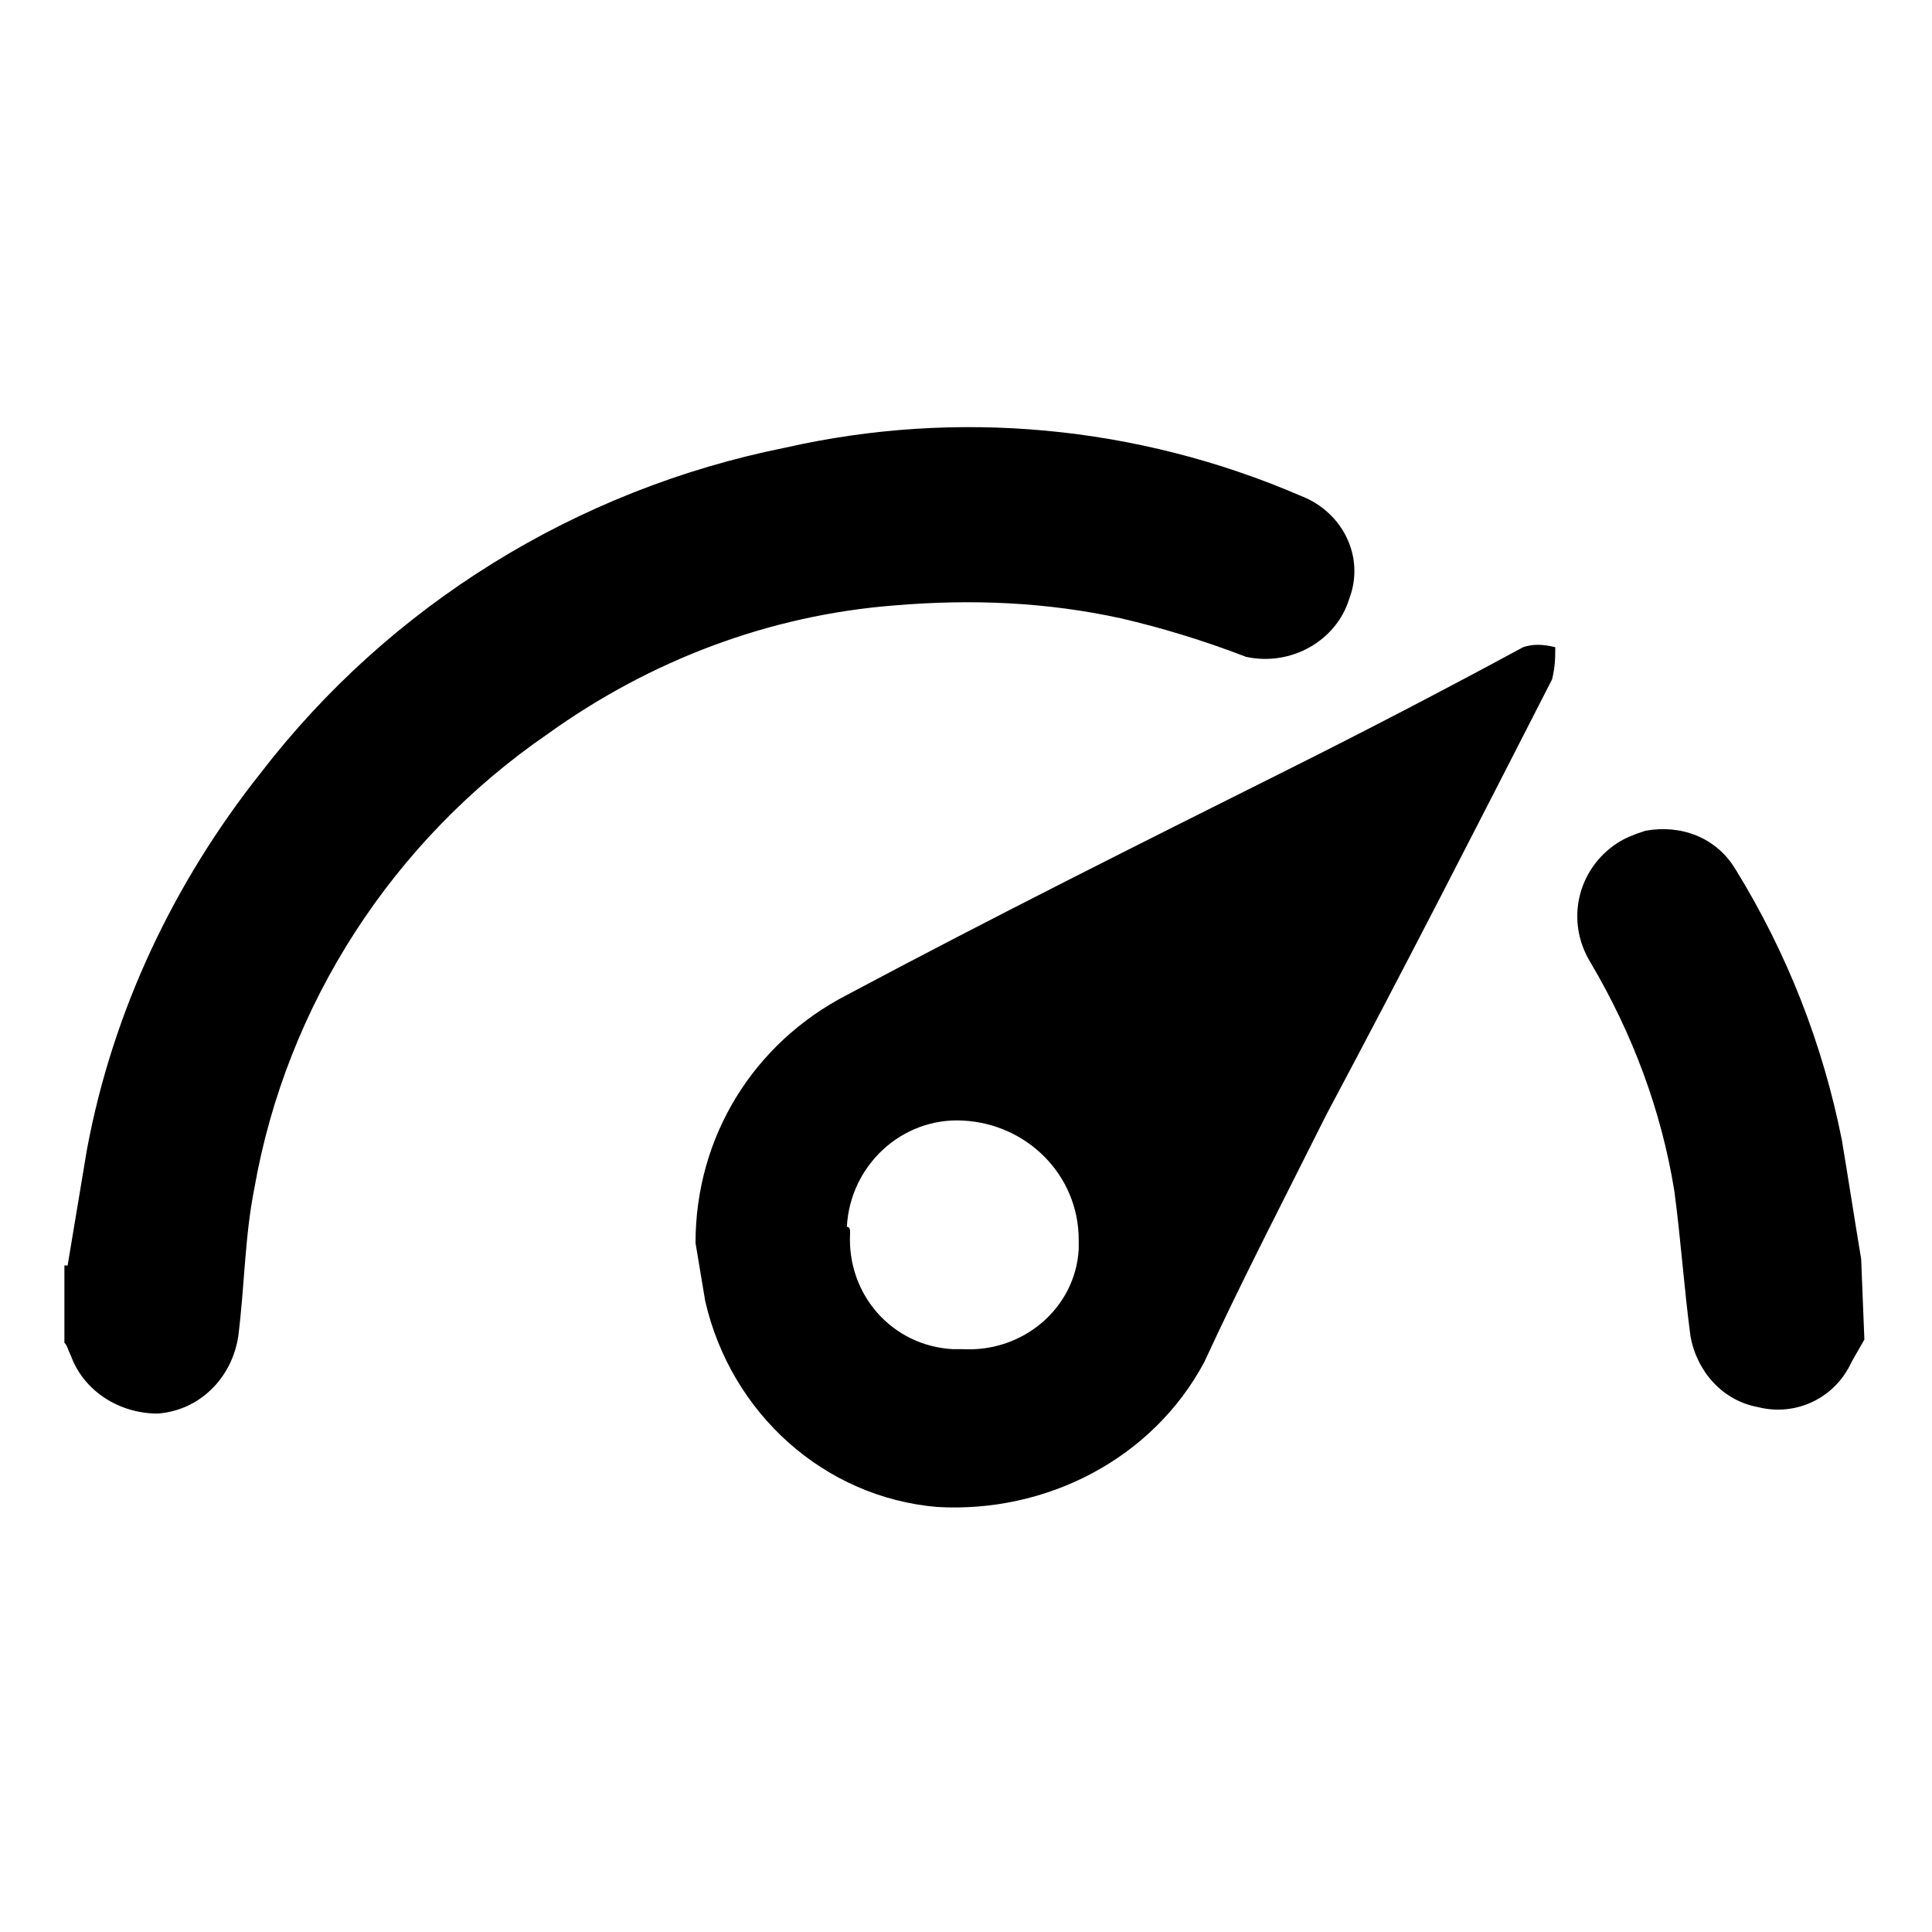
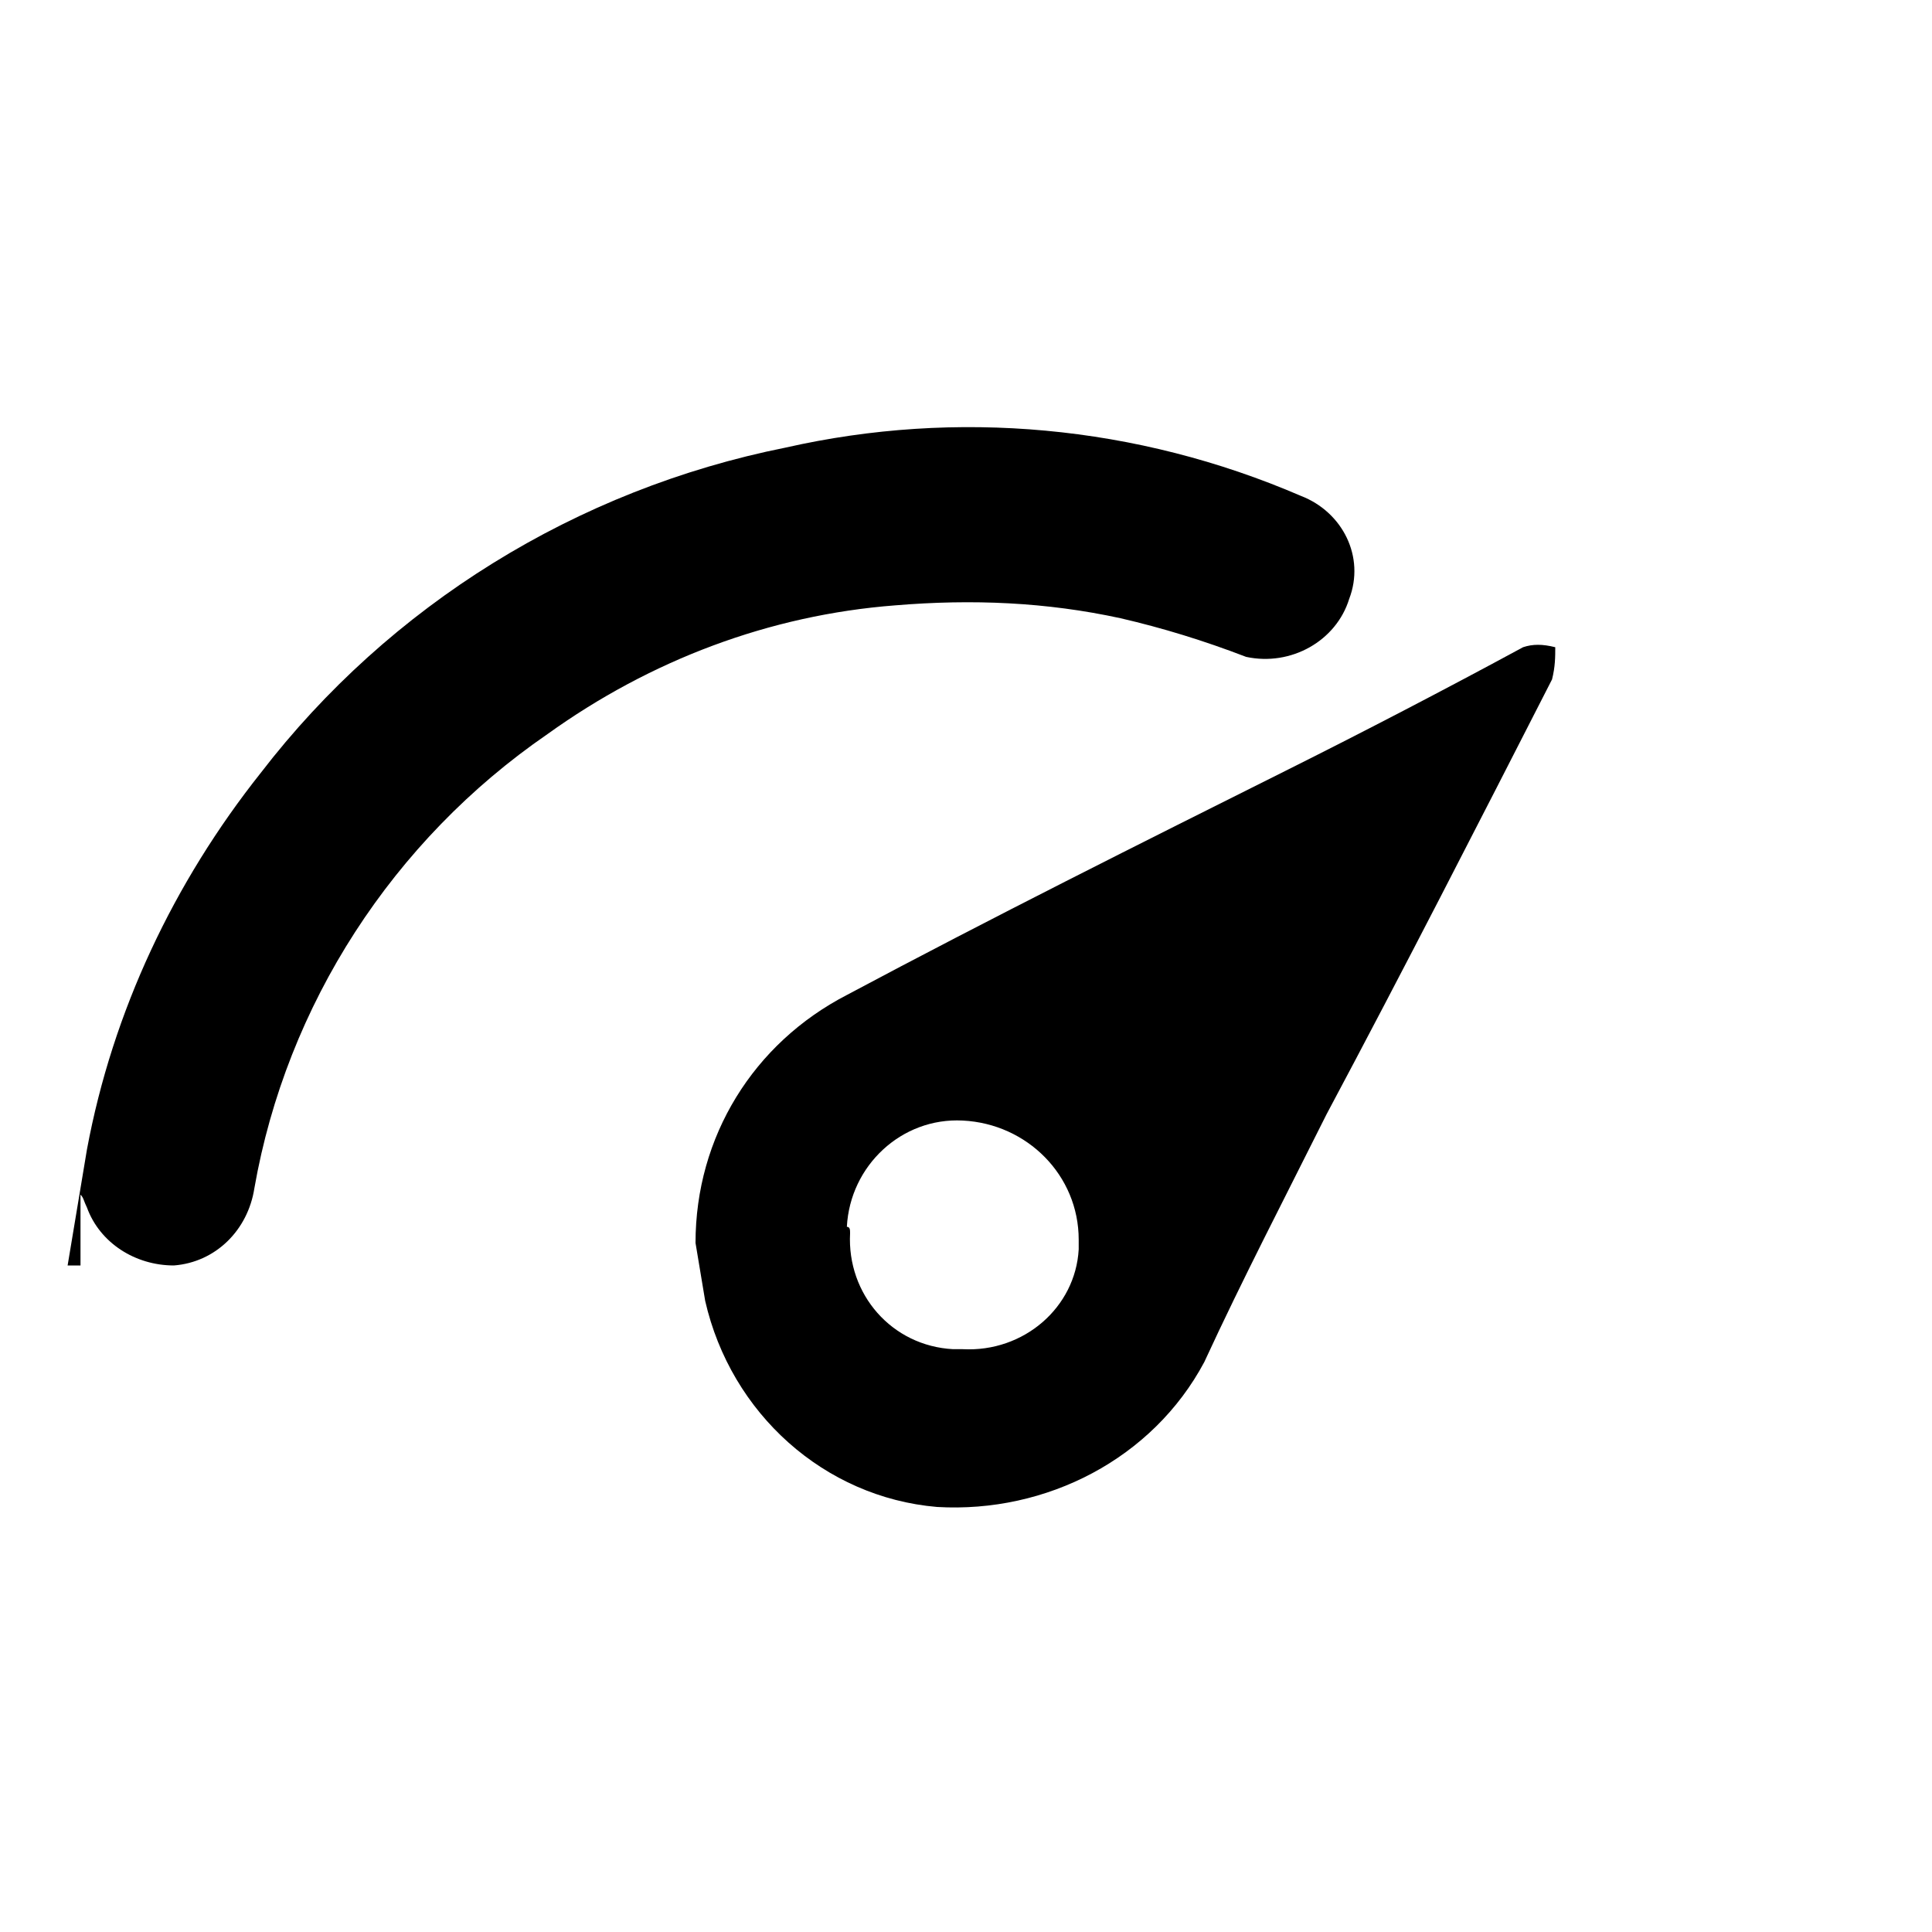
<svg xmlns="http://www.w3.org/2000/svg" version="1.1" id="图层_1" x="0px" y="0px" viewBox="0 0 60 60" style="enable-background:new 0 0 60 60;" xml:space="preserve">
  <title>speed</title>
  <g>
-     <path d="M2.1,39.3c0.2-1.2,0.4-2.4,0.6-3.6c0.8-4.3,2.7-8.3,5.4-11.7c4-5.2,9.8-8.8,16.3-10.1c5.3-1.2,10.9-0.7,16,1.5   c1.3,0.5,2,1.9,1.5,3.2c0,0,0,0,0,0c-0.4,1.3-1.8,2.1-3.2,1.8c-1.3-0.5-2.6-0.9-3.9-1.2c-2.3-0.5-4.6-0.6-7-0.4   c-3.9,0.3-7.6,1.7-10.8,4c-4.8,3.3-8.1,8.4-9.1,14.1c-0.3,1.5-0.3,3-0.5,4.6c-0.2,1.3-1.2,2.3-2.5,2.4c-1.2,0-2.3-0.7-2.7-1.8   c-0.1-0.2-0.1-0.3-0.2-0.4V39.3z" />
-     <path d="M57.9,41.6l-0.4,0.7c-0.5,1.1-1.7,1.7-2.9,1.4c-1.1-0.2-1.9-1.1-2.1-2.2c-0.2-1.5-0.3-3-0.5-4.5c-0.4-2.5-1.3-4.9-2.6-7.1   c-0.8-1.3-0.4-2.9,0.8-3.7c0.3-0.2,0.6-0.3,0.9-0.4c1.1-0.2,2.2,0.2,2.8,1.2c1.6,2.6,2.7,5.4,3.3,8.4c0.2,1.2,0.4,2.5,0.6,3.7   L57.9,41.6z" />
+     <path d="M2.1,39.3c0.2-1.2,0.4-2.4,0.6-3.6c0.8-4.3,2.7-8.3,5.4-11.7c4-5.2,9.8-8.8,16.3-10.1c5.3-1.2,10.9-0.7,16,1.5   c1.3,0.5,2,1.9,1.5,3.2c0,0,0,0,0,0c-0.4,1.3-1.8,2.1-3.2,1.8c-1.3-0.5-2.6-0.9-3.9-1.2c-2.3-0.5-4.6-0.6-7-0.4   c-3.9,0.3-7.6,1.7-10.8,4c-4.8,3.3-8.1,8.4-9.1,14.1c-0.2,1.3-1.2,2.3-2.5,2.4c-1.2,0-2.3-0.7-2.7-1.8   c-0.1-0.2-0.1-0.3-0.2-0.4V39.3z" />
    <path d="M21.6,38.6c0-3.3,1.8-6.2,4.7-7.7c4.5-2.4,9.1-4.7,13.7-7c2.4-1.2,4.9-2.5,7.3-3.8c0.3-0.1,0.6-0.1,1,0c0,0.3,0,0.6-0.1,1   c-2.3,4.5-4.6,9-7,13.5c-1.3,2.6-2.6,5.1-3.8,7.7c-1.6,3-4.9,4.7-8.3,4.5c-3.5-0.3-6.4-2.9-7.2-6.4C21.8,39.8,21.7,39.2,21.6,38.6z    M26.4,38.3c-0.1,1.9,1.3,3.5,3.2,3.6c0.1,0,0.2,0,0.3,0c1.9,0.1,3.5-1.3,3.6-3.1c0-0.1,0-0.2,0-0.3c0-2-1.6-3.6-3.6-3.7   c-1.9-0.1-3.5,1.4-3.6,3.3C26.4,38.1,26.4,38.2,26.4,38.3L26.4,38.3z" />
  </g>
</svg>